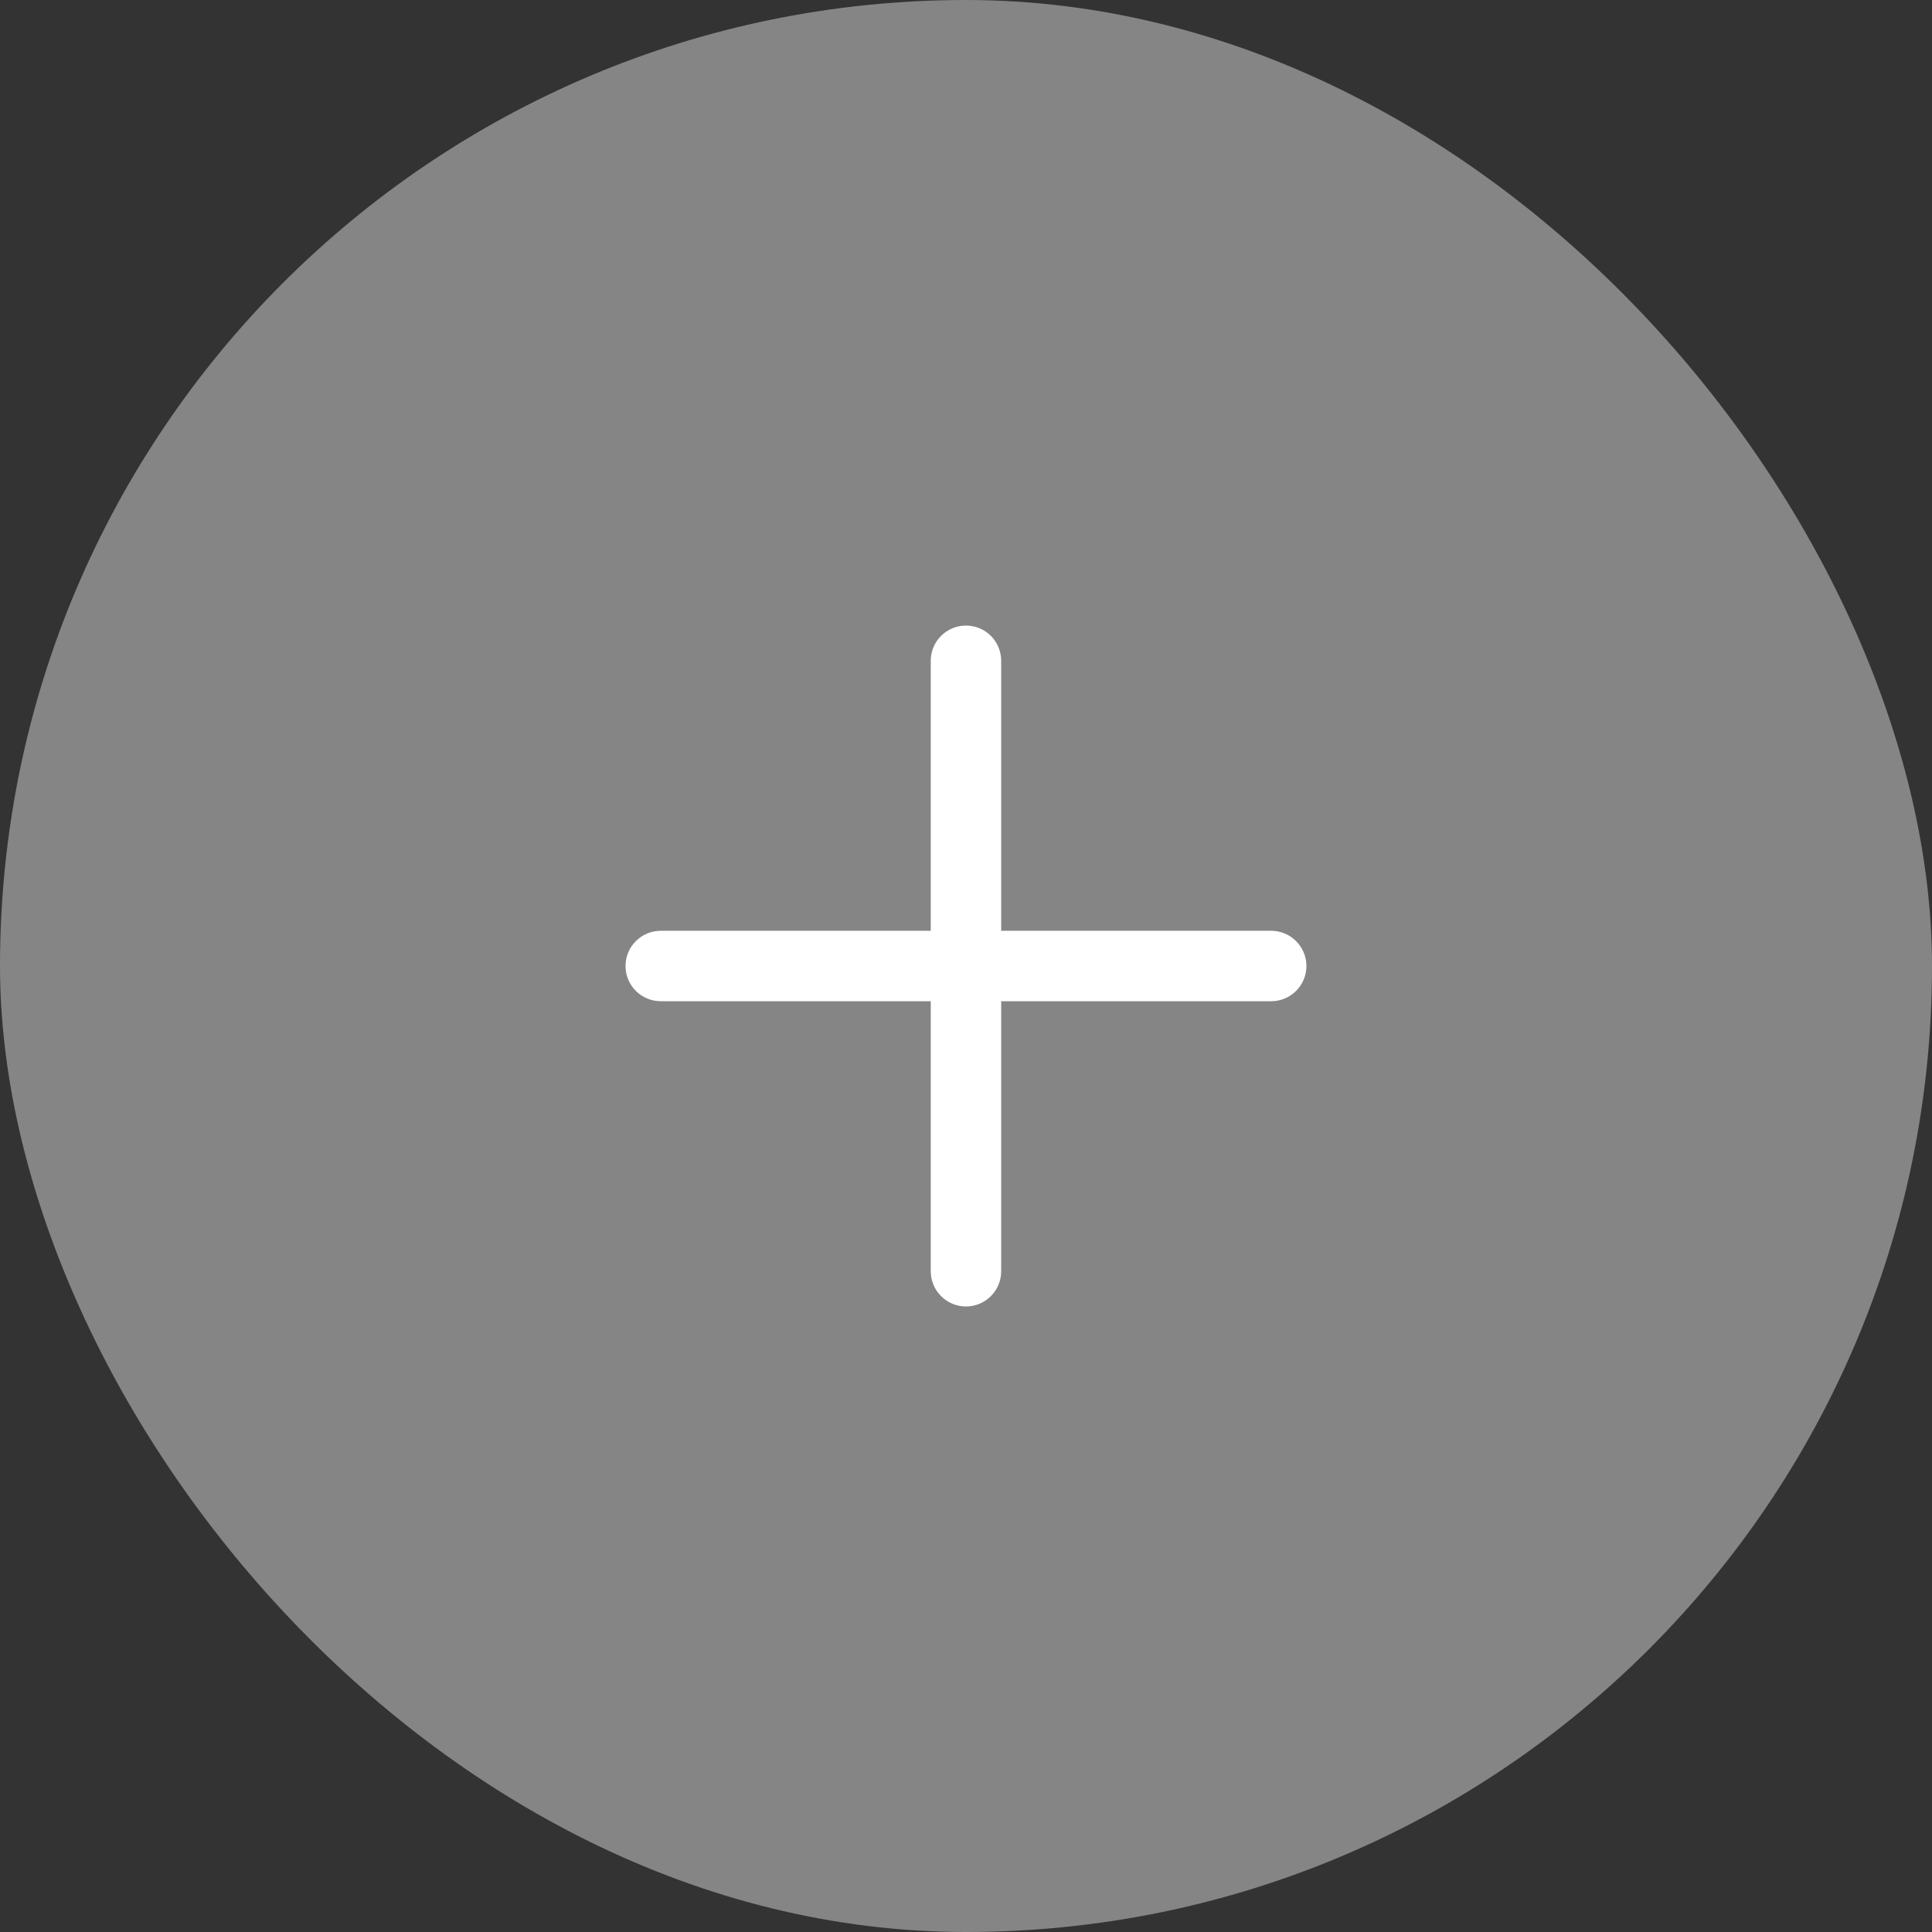
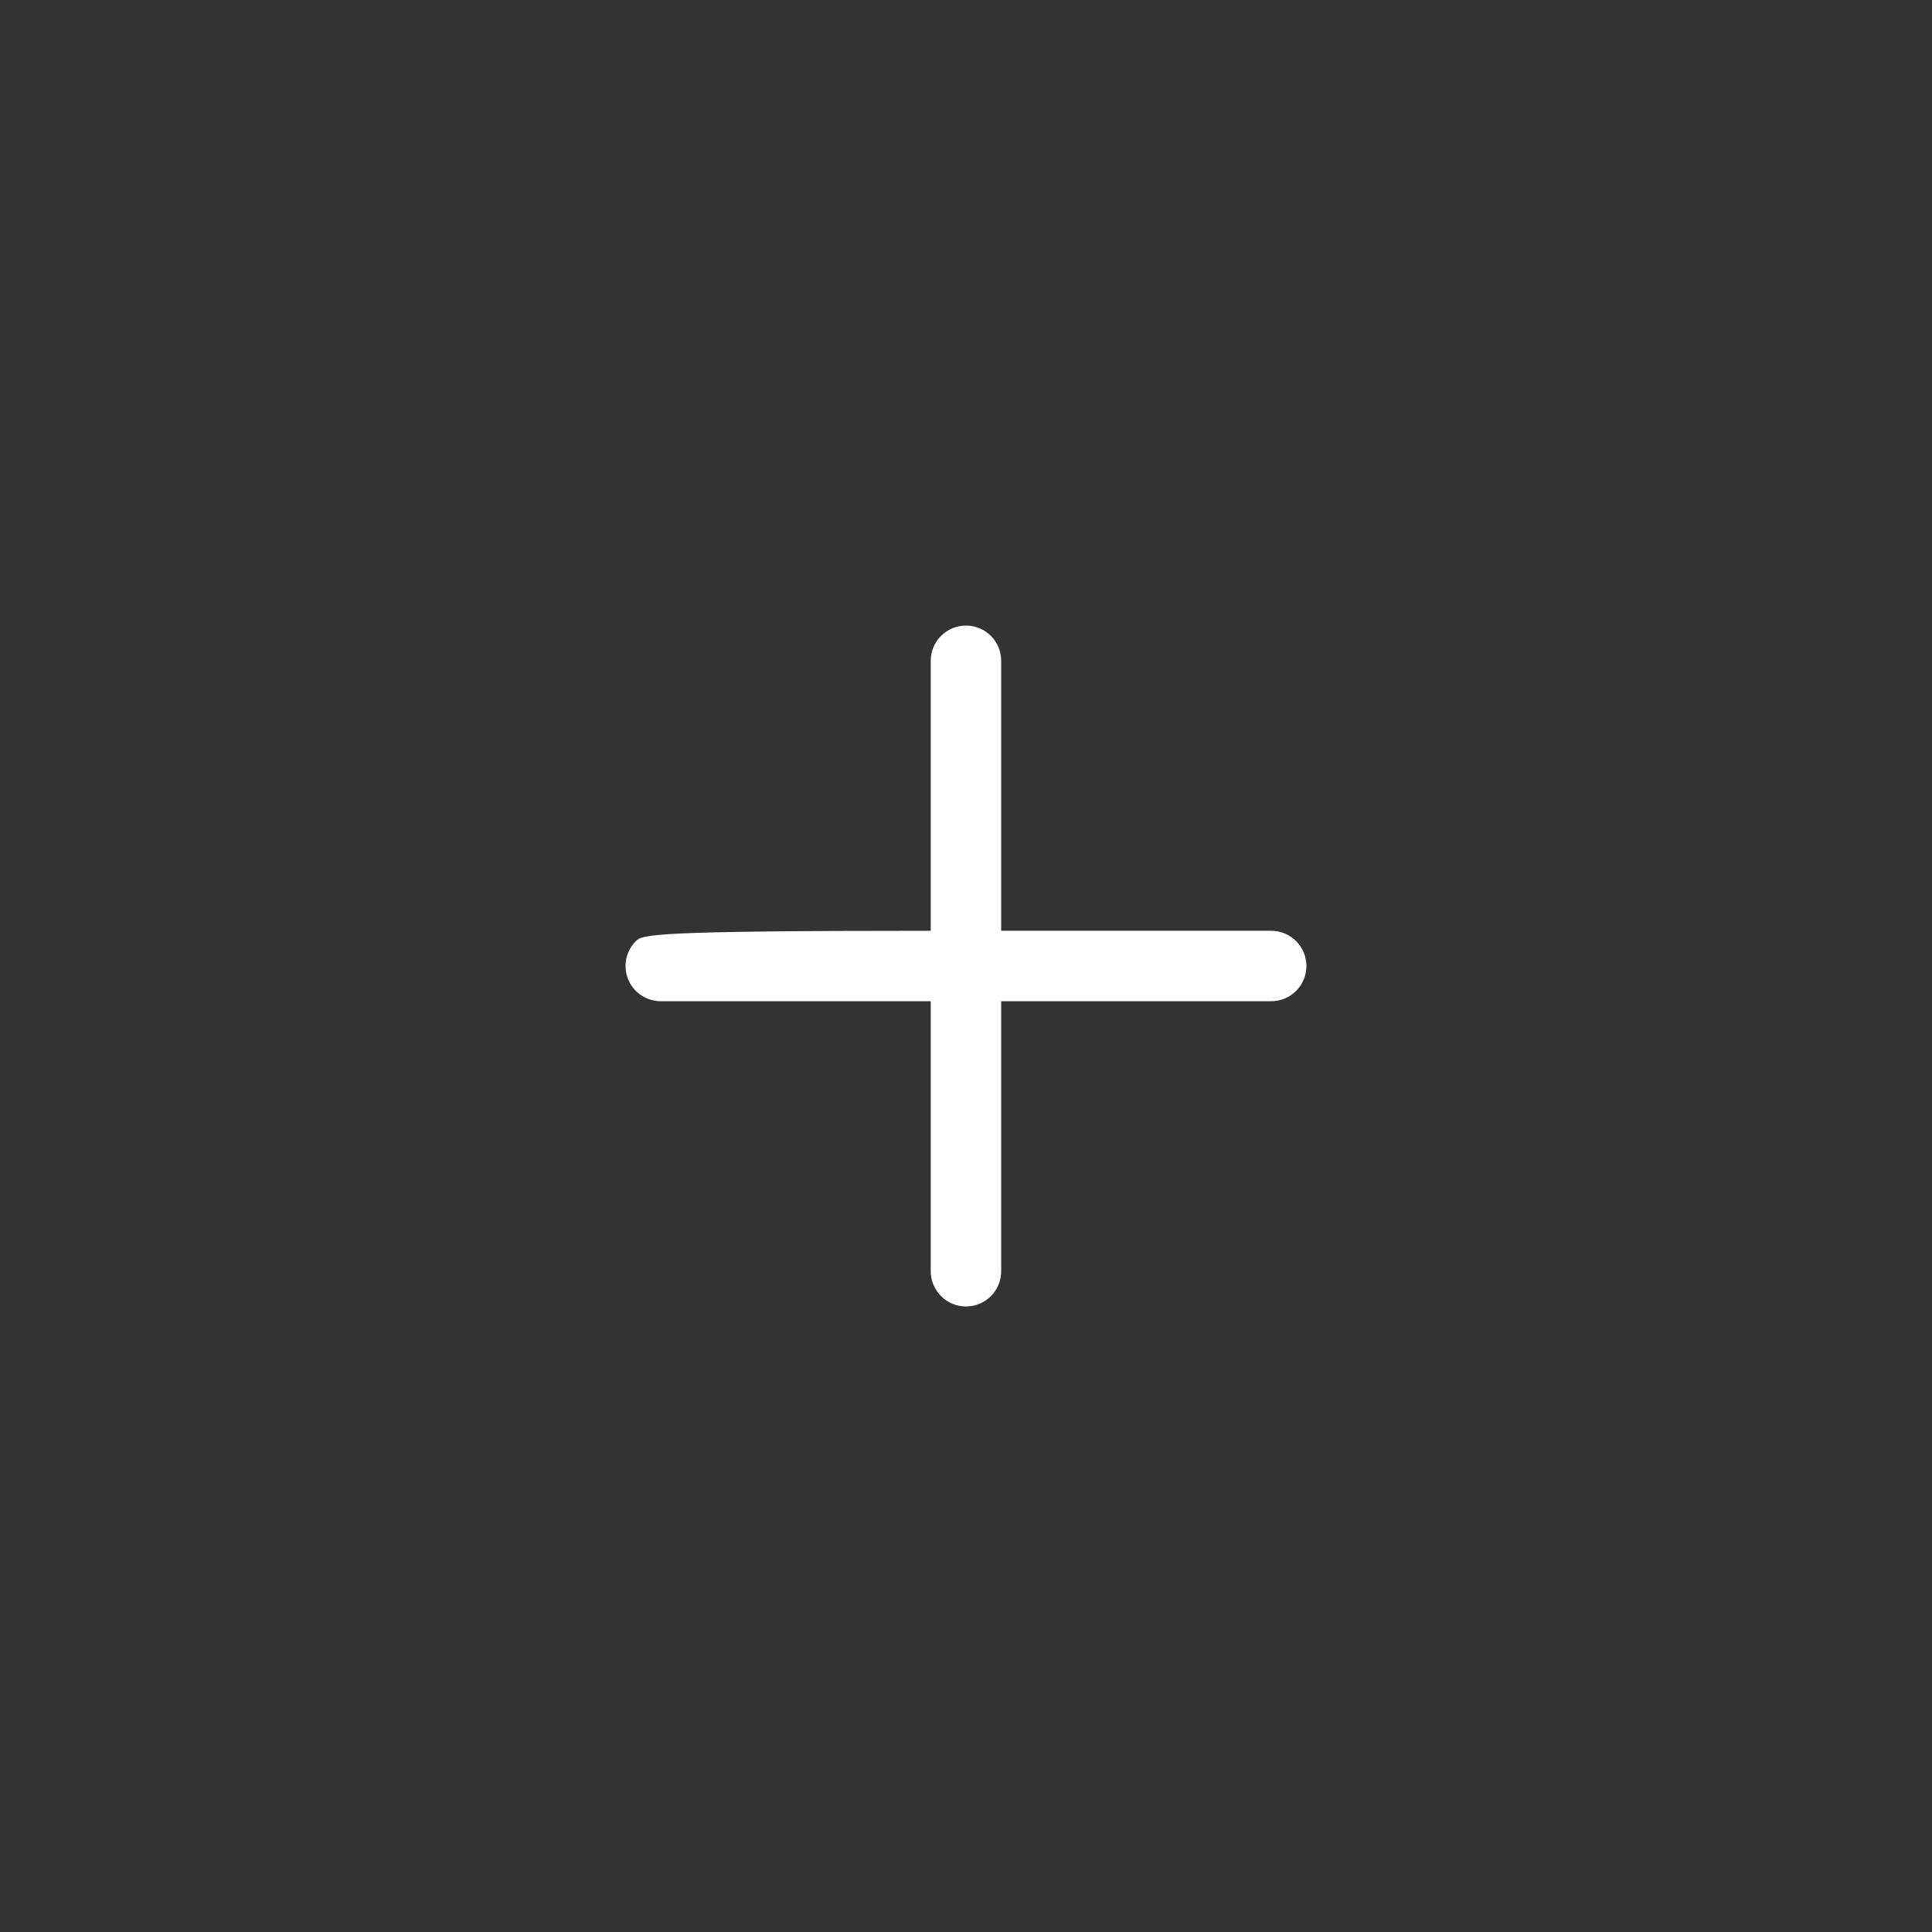
<svg xmlns="http://www.w3.org/2000/svg" width="48" height="48" viewBox="0 0 48 48" fill="none">
  <rect x="0" y="0" width="48" height="48" fill="#333333" stroke="none" />
-   <rect width="48" height="48" rx="24" fill="white" fill-opacity="0.4" />
-   <path fill-rule="evenodd" clip-rule="evenodd" d="M31.583 23.125H24.874V16.417C24.874 16.185 24.782 15.962 24.618 15.798C24.454 15.634 24.231 15.542 23.999 15.542C23.767 15.542 23.545 15.634 23.381 15.798C23.216 15.962 23.124 16.185 23.124 16.417V23.125H16.416C16.184 23.125 15.961 23.218 15.797 23.382C15.633 23.546 15.541 23.768 15.541 24C15.541 24.232 15.633 24.455 15.797 24.619C15.961 24.783 16.184 24.875 16.416 24.875H23.124V31.584C23.124 31.816 23.216 32.038 23.381 32.202C23.545 32.367 23.767 32.459 23.999 32.459C24.231 32.459 24.454 32.367 24.618 32.202C24.782 32.038 24.874 31.816 24.874 31.584V24.875H31.583C31.815 24.875 32.037 24.783 32.201 24.619C32.365 24.455 32.458 24.232 32.458 24C32.458 23.768 32.365 23.546 32.201 23.382C32.037 23.218 31.815 23.125 31.583 23.125Z" fill="white" />
+   <path fill-rule="evenodd" clip-rule="evenodd" d="M31.583 23.125H24.874V16.417C24.874 16.185 24.782 15.962 24.618 15.798C24.454 15.634 24.231 15.542 23.999 15.542C23.767 15.542 23.545 15.634 23.381 15.798C23.216 15.962 23.124 16.185 23.124 16.417V23.125C16.184 23.125 15.961 23.218 15.797 23.382C15.633 23.546 15.541 23.768 15.541 24C15.541 24.232 15.633 24.455 15.797 24.619C15.961 24.783 16.184 24.875 16.416 24.875H23.124V31.584C23.124 31.816 23.216 32.038 23.381 32.202C23.545 32.367 23.767 32.459 23.999 32.459C24.231 32.459 24.454 32.367 24.618 32.202C24.782 32.038 24.874 31.816 24.874 31.584V24.875H31.583C31.815 24.875 32.037 24.783 32.201 24.619C32.365 24.455 32.458 24.232 32.458 24C32.458 23.768 32.365 23.546 32.201 23.382C32.037 23.218 31.815 23.125 31.583 23.125Z" fill="white" />
</svg>